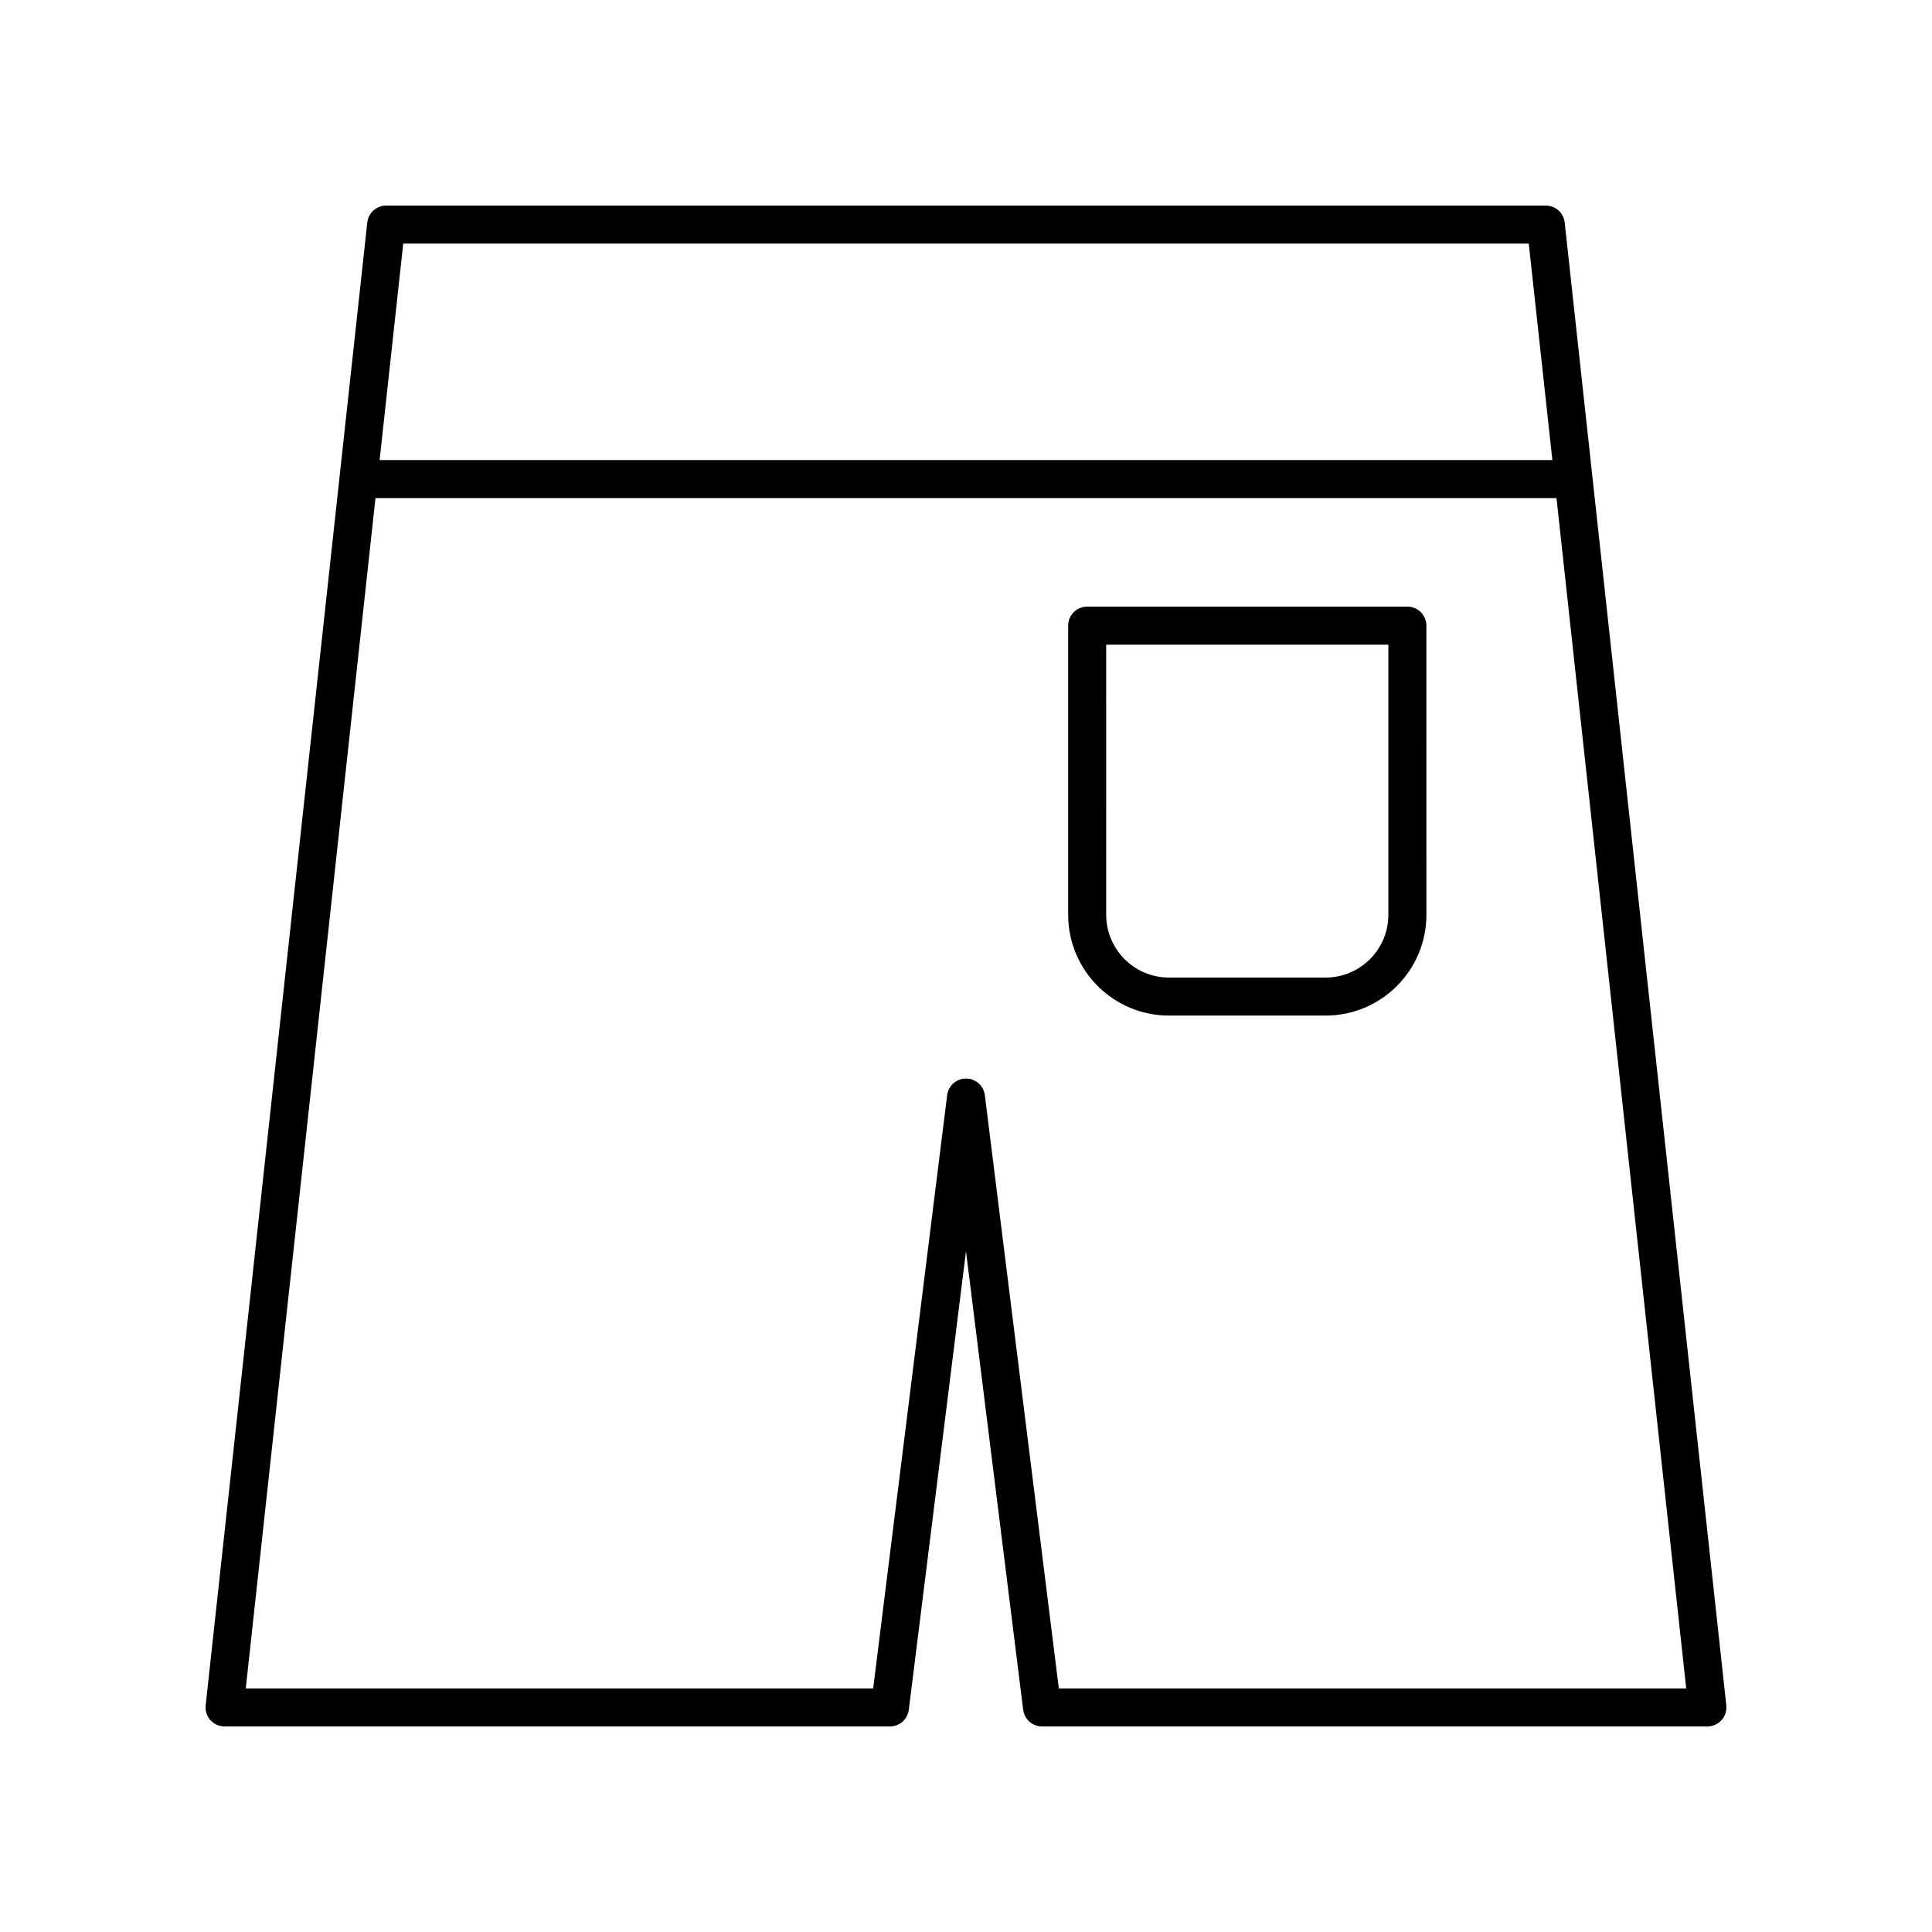
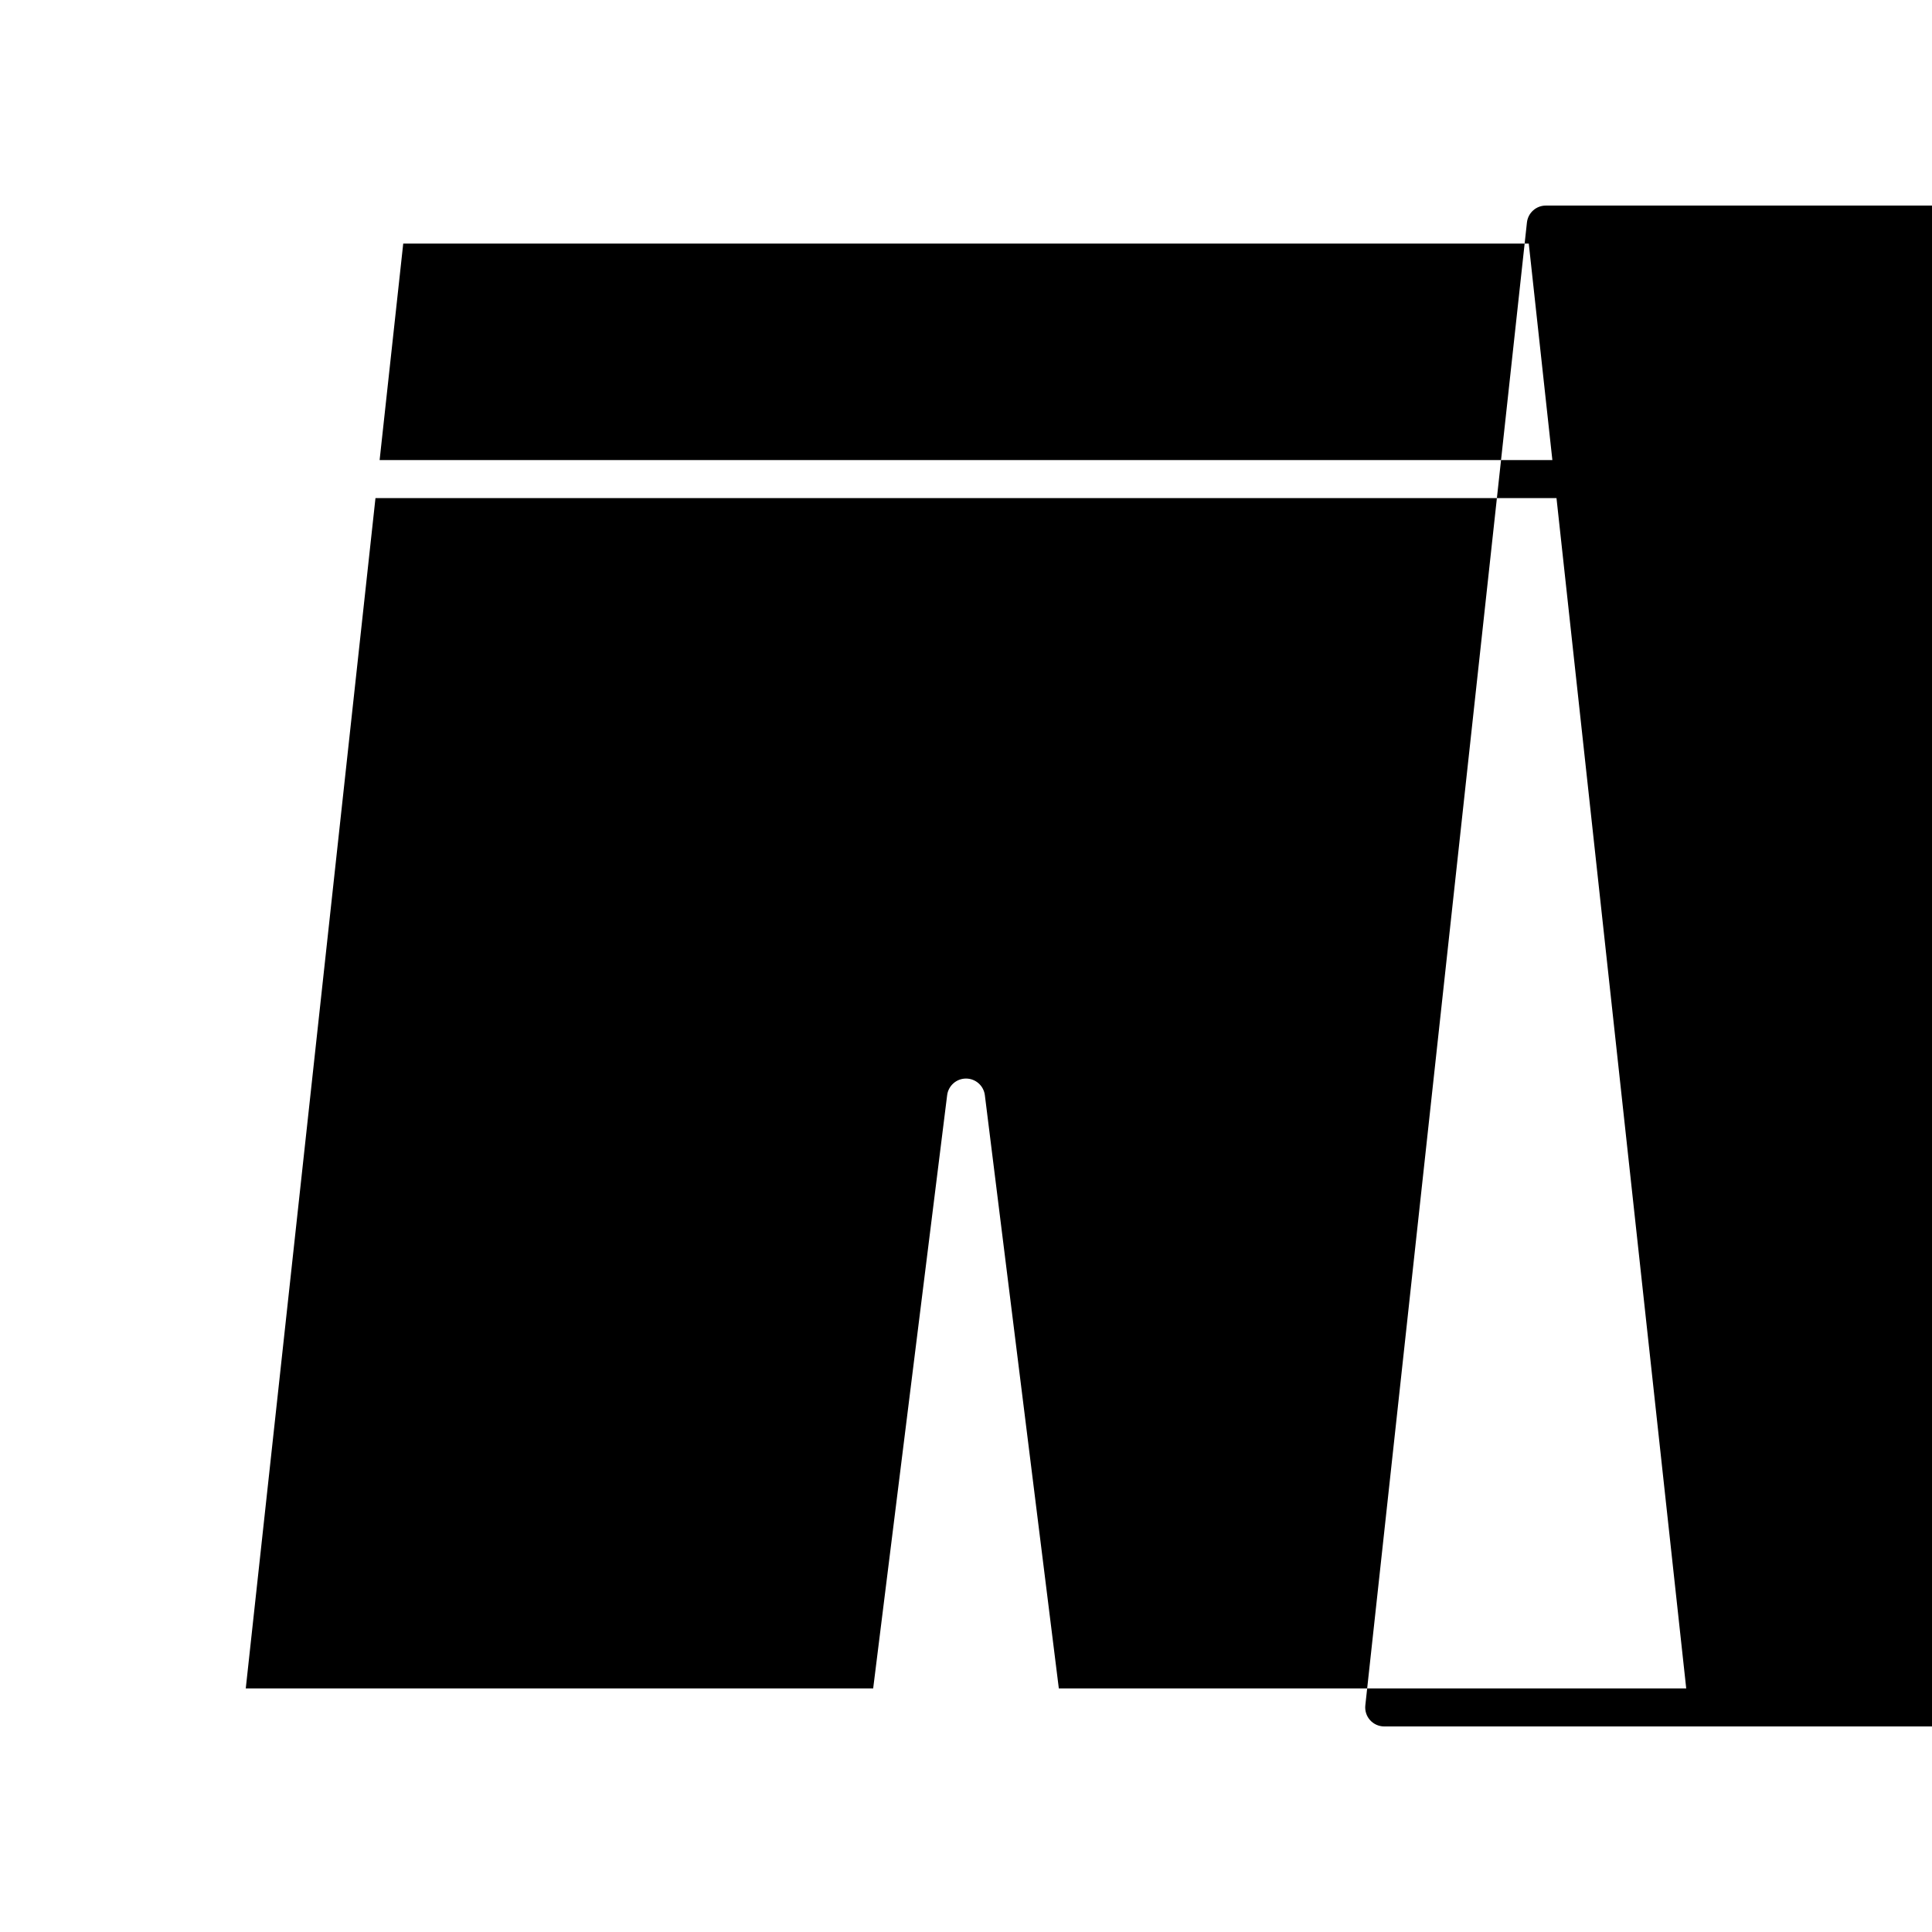
<svg xmlns="http://www.w3.org/2000/svg" fill="#000000" width="800px" height="800px" version="1.1" viewBox="144 144 512 512">
  <g>
-     <path d="m553.66 198.48h-307.32c-2.574 0-4.727 1.938-5.008 4.492l-42.828 392.97c-0.152 1.422 0.301 2.844 1.258 3.91 0.957 1.062 2.32 1.672 3.75 1.672h176.33c2.543 0 4.684-1.891 5-4.414l15.156-121.52 15.152 121.52c0.316 2.519 2.453 4.414 5 4.414h176.33c1.434 0 2.793-0.609 3.75-1.676 0.961-1.066 1.41-2.488 1.258-3.91l-42.828-392.97c-0.281-2.555-2.434-4.488-5.008-4.488zm-302.8 10.074h298.28l6.254 57.371h-310.79zm173.74 382.89-19.602-157.2c-0.312-2.523-2.453-4.414-4.996-4.414s-4.684 1.891-5 4.414l-19.602 157.2h-166.27l34.375-315.45h312.98l34.379 315.45z" />
-     <path d="m516.97 304.76h-84.855c-2.785 0-5.039 2.254-5.039 5.039v76.633c0 14.727 11.98 26.707 26.707 26.707h41.52c14.727 0 26.707-11.98 26.707-26.707l-0.004-76.633c0-2.781-2.254-5.039-5.035-5.039zm-5.039 81.672c0 9.168-7.457 16.629-16.629 16.629h-41.52c-9.172 0-16.629-7.461-16.629-16.629l-0.004-71.594h74.781z" />
+     <path d="m553.66 198.48c-2.574 0-4.727 1.938-5.008 4.492l-42.828 392.97c-0.152 1.422 0.301 2.844 1.258 3.91 0.957 1.062 2.32 1.672 3.75 1.672h176.33c2.543 0 4.684-1.891 5-4.414l15.156-121.52 15.152 121.52c0.316 2.519 2.453 4.414 5 4.414h176.33c1.434 0 2.793-0.609 3.75-1.676 0.961-1.066 1.41-2.488 1.258-3.91l-42.828-392.97c-0.281-2.555-2.434-4.488-5.008-4.488zm-302.8 10.074h298.28l6.254 57.371h-310.79zm173.74 382.89-19.602-157.2c-0.312-2.523-2.453-4.414-4.996-4.414s-4.684 1.891-5 4.414l-19.602 157.2h-166.27l34.375-315.45h312.98l34.379 315.45z" />
  </g>
</svg>